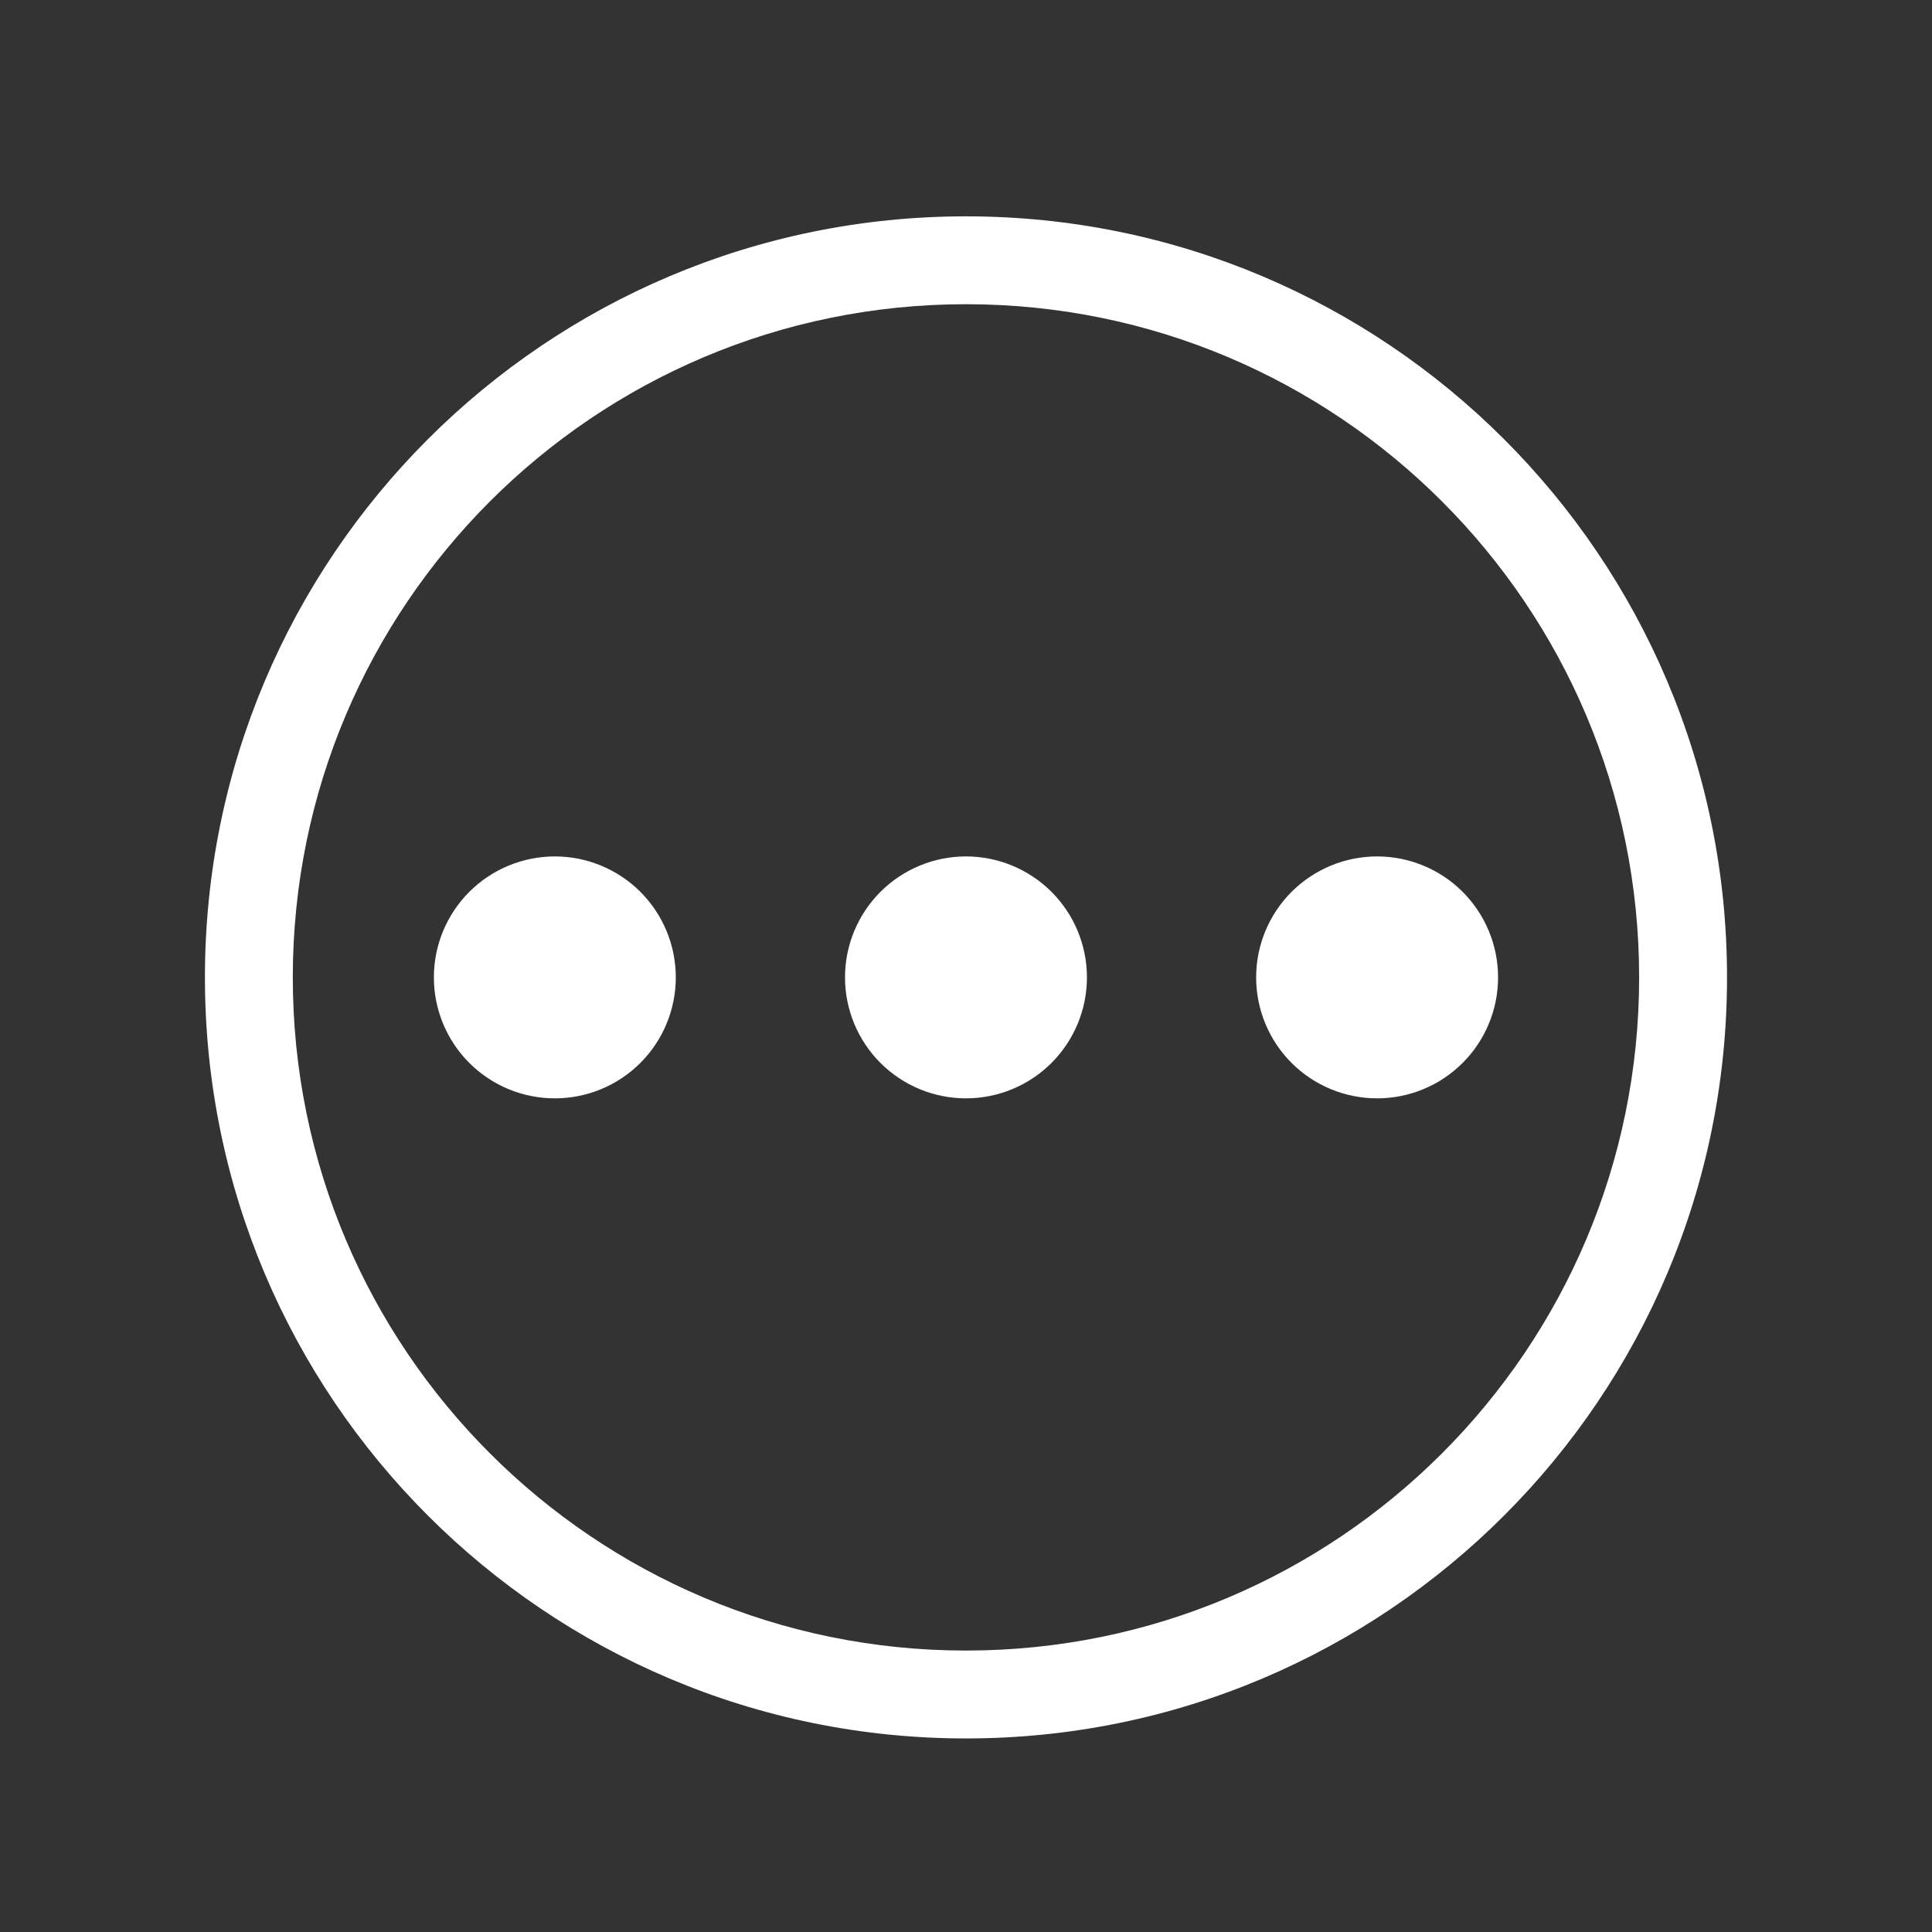
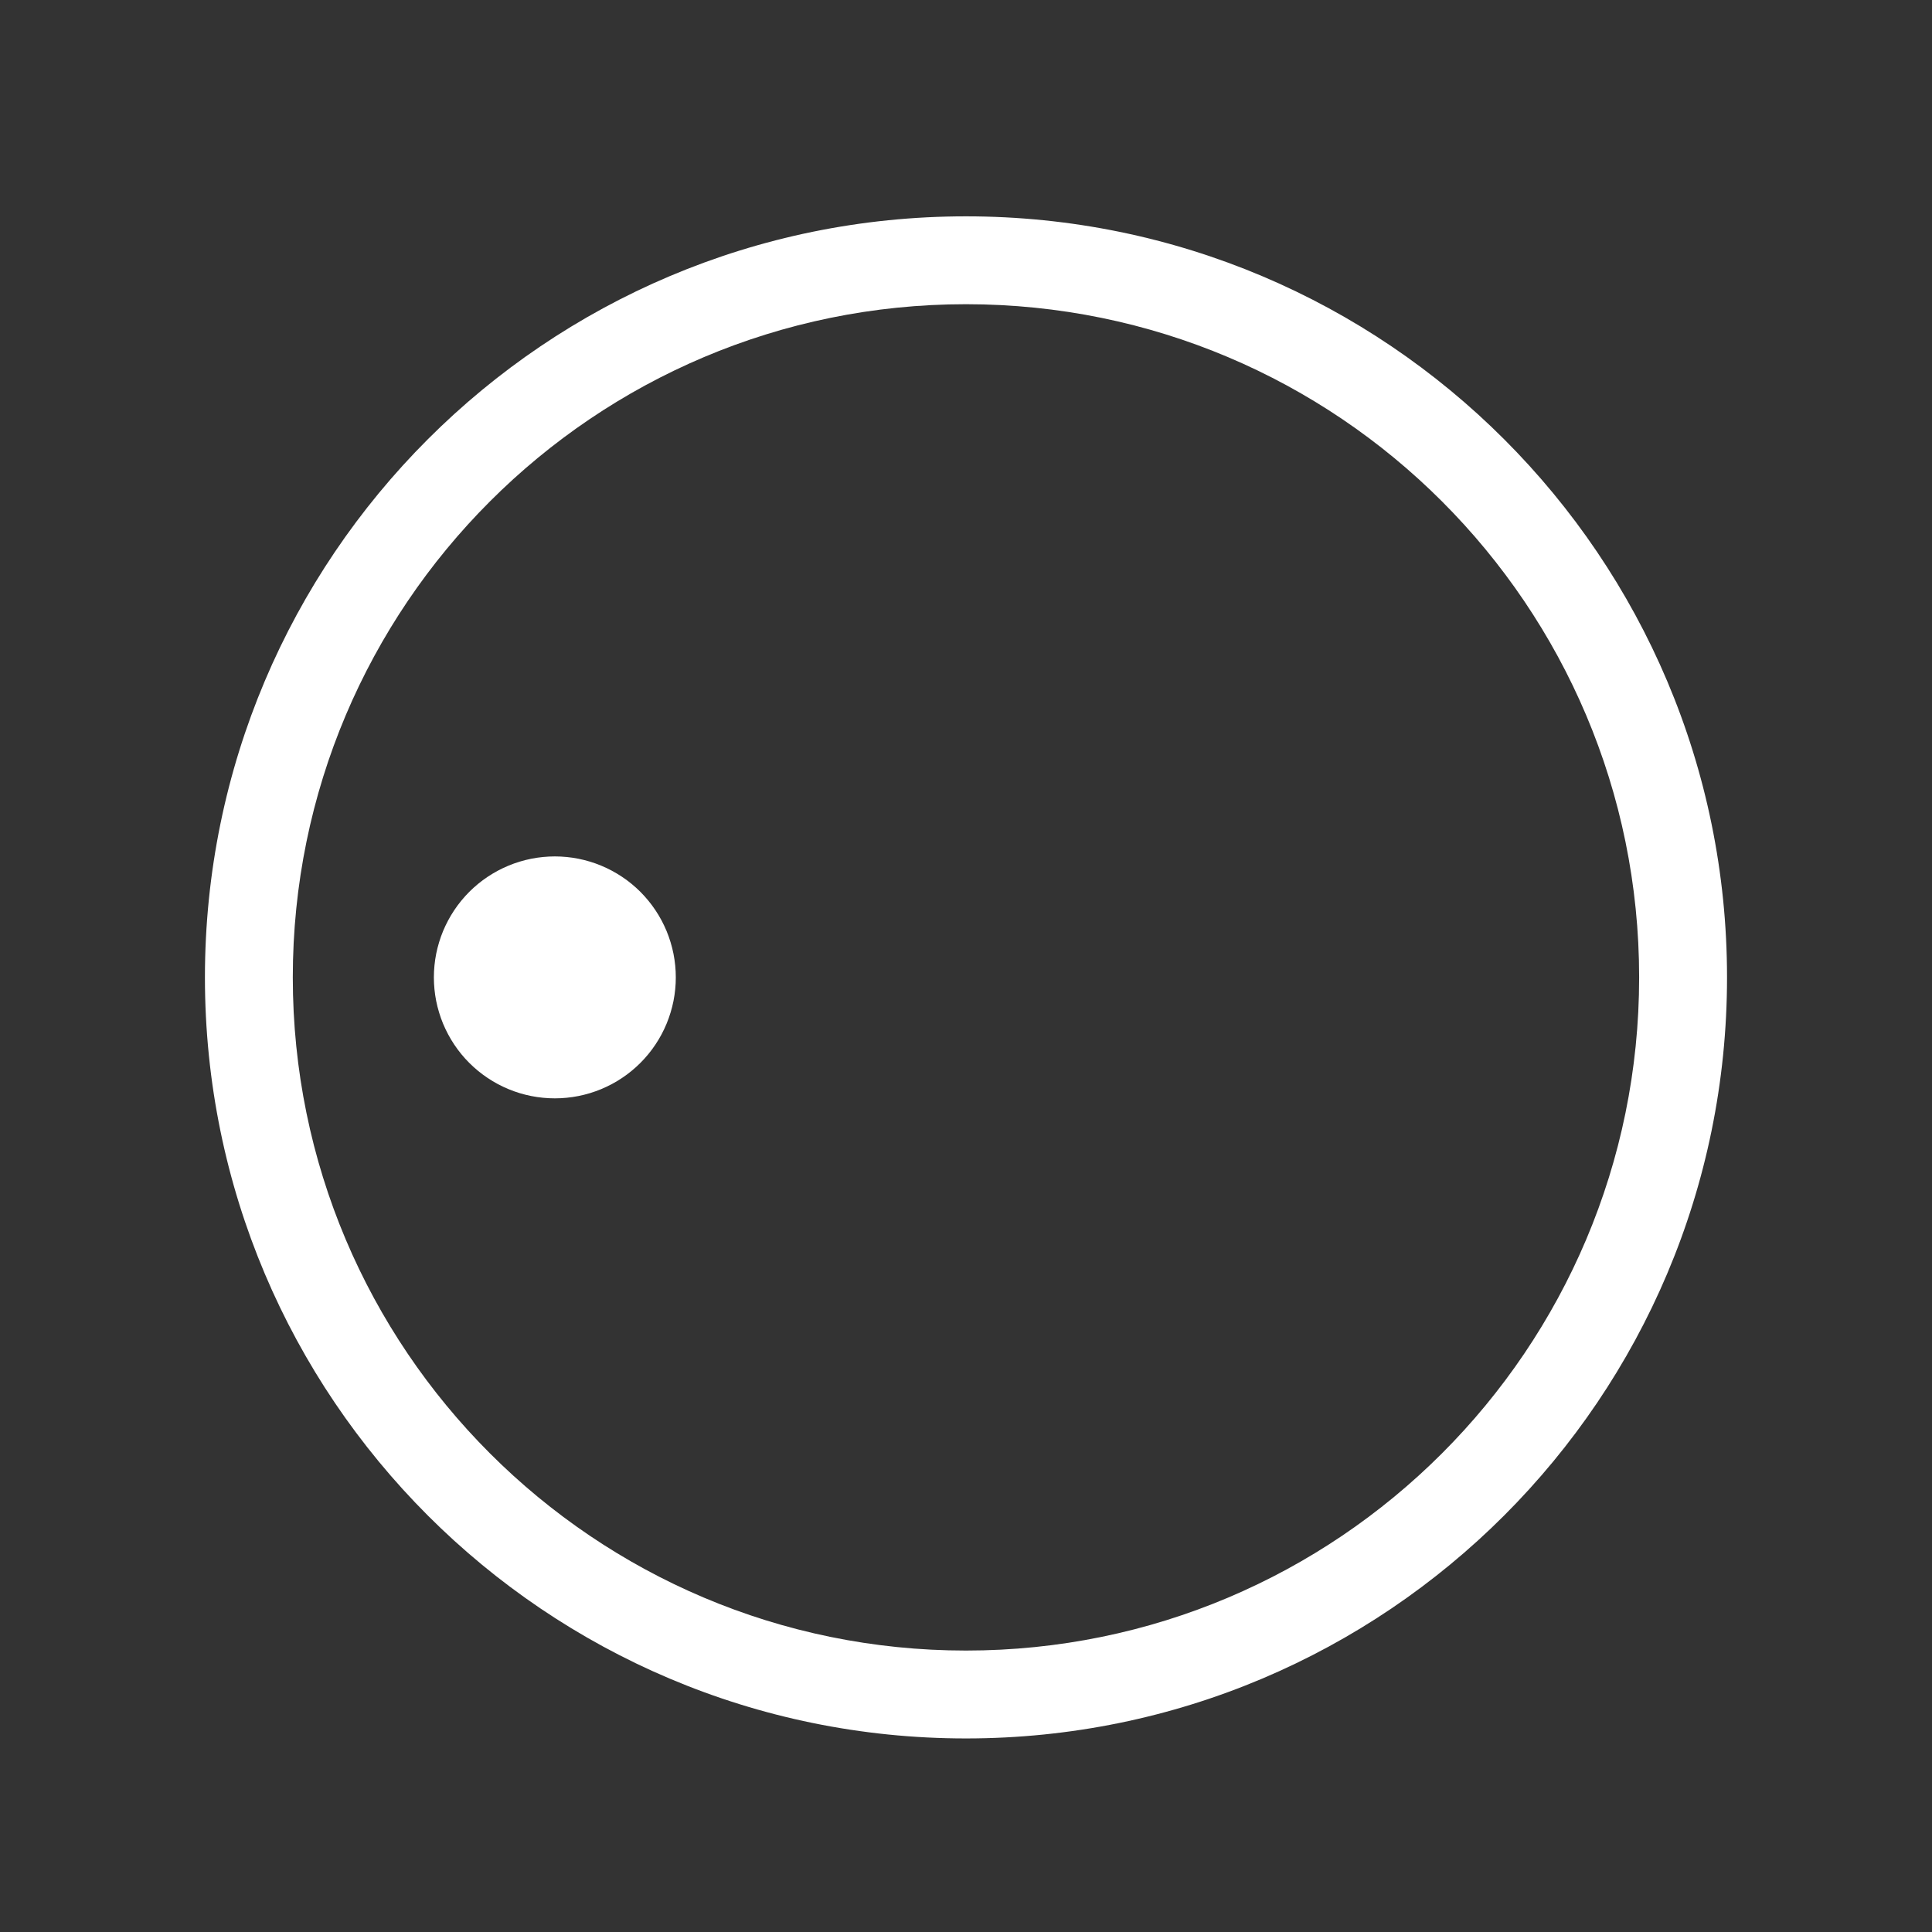
<svg xmlns="http://www.w3.org/2000/svg" width="500" zoomAndPan="magnify" viewBox="0 0 375 375" height="500" preserveAspectRatio="xMidYMid meet" version="1.0">
  <rect x="0" y="0" width="375" height="375" fill="#333333" stroke="none" />
  <defs>
    <clipPath id="dac10e84b0">
      <path d="M 39.715 41.93 L 335.215 41.93 L 335.215 337.43 L 39.715 337.43 Z M 39.715 41.93 " clip-rule="nonzero" />
    </clipPath>
  </defs>
  <g clip-path="url(#dac10e84b0)">
    <path fill="#ffffff" d="M 187.496 41.992 C 105.914 41.992 39.777 108.129 39.777 189.711 C 39.777 271.293 105.914 337.43 187.496 337.43 C 269.078 337.43 335.215 271.293 335.215 189.711 C 335.215 108.129 269.078 41.992 187.496 41.992 Z M 187.496 320.371 C 115.332 320.371 56.832 261.875 56.832 189.711 C 56.832 117.547 115.332 59.047 187.496 59.047 C 259.656 59.047 318.156 117.547 318.156 189.711 C 318.156 261.875 259.66 320.371 187.496 320.371 Z M 187.496 320.371 " fill-opacity="1" fill-rule="nonzero" />
  </g>
-   <path fill="#ffffff" d="M 210.973 189.711 C 210.973 190.48 210.938 191.246 210.859 192.012 C 210.785 192.777 210.672 193.535 210.523 194.289 C 210.371 195.043 210.188 195.789 209.961 196.523 C 209.738 197.262 209.48 197.984 209.188 198.695 C 208.891 199.406 208.562 200.098 208.203 200.777 C 207.84 201.457 207.445 202.113 207.016 202.754 C 206.59 203.395 206.133 204.012 205.645 204.605 C 205.156 205.199 204.641 205.77 204.098 206.312 C 203.555 206.855 202.984 207.371 202.391 207.859 C 201.797 208.348 201.18 208.805 200.539 209.23 C 199.898 209.66 199.242 210.055 198.562 210.418 C 197.883 210.777 197.191 211.105 196.48 211.402 C 195.77 211.695 195.047 211.953 194.309 212.18 C 193.574 212.402 192.828 212.586 192.074 212.738 C 191.32 212.887 190.562 213 189.797 213.074 C 189.031 213.152 188.262 213.188 187.496 213.188 C 186.727 213.188 185.957 213.152 185.191 213.074 C 184.43 213 183.668 212.887 182.914 212.738 C 182.16 212.586 181.414 212.402 180.68 212.18 C 179.941 211.953 179.219 211.695 178.508 211.402 C 177.801 211.105 177.105 210.777 176.426 210.418 C 175.75 210.055 175.09 209.66 174.449 209.23 C 173.812 208.805 173.195 208.348 172.598 207.859 C 172.004 207.371 171.438 206.855 170.891 206.312 C 170.348 205.77 169.832 205.199 169.344 204.605 C 168.855 204.012 168.398 203.395 167.973 202.754 C 167.547 202.113 167.148 201.457 166.789 200.777 C 166.426 200.098 166.098 199.406 165.801 198.695 C 165.508 197.984 165.25 197.262 165.027 196.523 C 164.805 195.789 164.617 195.043 164.465 194.289 C 164.316 193.535 164.203 192.777 164.129 192.012 C 164.055 191.246 164.016 190.48 164.016 189.711 C 164.016 188.941 164.055 188.172 164.129 187.41 C 164.203 186.645 164.316 185.883 164.465 185.129 C 164.617 184.375 164.805 183.629 165.027 182.895 C 165.25 182.156 165.508 181.434 165.801 180.723 C 166.098 180.016 166.426 179.32 166.789 178.641 C 167.148 177.965 167.547 177.305 167.973 176.664 C 168.398 176.027 168.855 175.41 169.344 174.816 C 169.832 174.219 170.348 173.652 170.891 173.105 C 171.438 172.562 172.004 172.047 172.598 171.559 C 173.195 171.07 173.812 170.613 174.449 170.188 C 175.09 169.762 175.75 169.367 176.426 169.004 C 177.105 168.641 177.801 168.312 178.508 168.02 C 179.219 167.723 179.941 167.465 180.68 167.242 C 181.414 167.02 182.16 166.832 182.914 166.68 C 183.668 166.531 184.43 166.418 185.191 166.344 C 185.957 166.27 186.727 166.23 187.496 166.23 C 188.262 166.23 189.031 166.27 189.797 166.344 C 190.562 166.418 191.32 166.531 192.074 166.68 C 192.828 166.832 193.574 167.02 194.309 167.242 C 195.047 167.465 195.77 167.723 196.48 168.02 C 197.191 168.312 197.883 168.641 198.562 169.004 C 199.242 169.367 199.898 169.762 200.539 170.188 C 201.18 170.613 201.797 171.07 202.391 171.559 C 202.984 172.047 203.555 172.562 204.098 173.105 C 204.641 173.652 205.156 174.219 205.645 174.816 C 206.133 175.41 206.59 176.027 207.016 176.664 C 207.445 177.305 207.84 177.965 208.203 178.641 C 208.562 179.32 208.891 180.016 209.188 180.723 C 209.48 181.434 209.738 182.156 209.961 182.895 C 210.188 183.629 210.371 184.375 210.523 185.129 C 210.672 185.883 210.785 186.645 210.859 187.41 C 210.938 188.172 210.973 188.941 210.973 189.711 Z M 210.973 189.711 " fill-opacity="1" fill-rule="nonzero" />
  <path fill="#ffffff" d="M 131.172 189.711 C 131.172 190.48 131.137 191.246 131.059 192.012 C 130.984 192.777 130.871 193.535 130.723 194.289 C 130.57 195.043 130.387 195.789 130.16 196.523 C 129.938 197.262 129.68 197.984 129.387 198.695 C 129.09 199.406 128.762 200.098 128.402 200.777 C 128.039 201.457 127.645 202.113 127.215 202.754 C 126.789 203.395 126.332 204.012 125.844 204.605 C 125.355 205.199 124.84 205.77 124.297 206.312 C 123.754 206.855 123.184 207.371 122.59 207.859 C 121.996 208.348 121.379 208.805 120.738 209.23 C 120.098 209.66 119.441 210.055 118.762 210.418 C 118.082 210.777 117.391 211.105 116.68 211.402 C 115.969 211.695 115.246 211.953 114.508 212.18 C 113.773 212.402 113.027 212.586 112.273 212.738 C 111.52 212.887 110.762 213 109.996 213.074 C 109.23 213.152 108.461 213.188 107.695 213.188 C 106.926 213.188 106.156 213.152 105.391 213.074 C 104.629 213 103.867 212.887 103.113 212.738 C 102.359 212.586 101.613 212.402 100.879 212.18 C 100.141 211.953 99.418 211.695 98.707 211.402 C 98 211.105 97.305 210.777 96.625 210.418 C 95.949 210.055 95.289 209.66 94.648 209.23 C 94.012 208.805 93.395 208.348 92.797 207.859 C 92.203 207.371 91.637 206.855 91.09 206.312 C 90.547 205.77 90.031 205.199 89.543 204.605 C 89.055 204.012 88.598 203.395 88.172 202.754 C 87.746 202.113 87.348 201.457 86.988 200.777 C 86.625 200.098 86.297 199.406 86 198.695 C 85.707 197.984 85.449 197.262 85.227 196.523 C 85.004 195.789 84.816 195.043 84.664 194.289 C 84.516 193.535 84.402 192.777 84.328 192.012 C 84.254 191.246 84.215 190.48 84.215 189.711 C 84.215 188.941 84.254 188.172 84.328 187.41 C 84.402 186.645 84.516 185.883 84.664 185.129 C 84.816 184.375 85.004 183.629 85.227 182.895 C 85.449 182.156 85.707 181.434 86 180.723 C 86.297 180.016 86.625 179.32 86.988 178.641 C 87.348 177.965 87.746 177.305 88.172 176.664 C 88.598 176.027 89.055 175.41 89.543 174.816 C 90.031 174.219 90.547 173.652 91.09 173.105 C 91.637 172.562 92.203 172.047 92.797 171.559 C 93.395 171.07 94.012 170.613 94.648 170.188 C 95.289 169.762 95.949 169.367 96.625 169.004 C 97.305 168.641 98 168.312 98.707 168.02 C 99.418 167.723 100.141 167.465 100.879 167.242 C 101.613 167.02 102.359 166.832 103.113 166.68 C 103.867 166.531 104.629 166.418 105.391 166.344 C 106.156 166.27 106.926 166.23 107.695 166.23 C 108.461 166.23 109.23 166.27 109.996 166.344 C 110.762 166.418 111.52 166.531 112.273 166.68 C 113.027 166.832 113.773 167.02 114.508 167.242 C 115.246 167.465 115.969 167.723 116.68 168.02 C 117.391 168.312 118.082 168.641 118.762 169.004 C 119.441 169.367 120.098 169.762 120.738 170.188 C 121.379 170.613 121.996 171.07 122.59 171.559 C 123.184 172.047 123.754 172.562 124.297 173.105 C 124.84 173.652 125.355 174.219 125.844 174.816 C 126.332 175.41 126.789 176.027 127.215 176.664 C 127.645 177.305 128.039 177.965 128.402 178.641 C 128.762 179.32 129.09 180.016 129.387 180.723 C 129.68 181.434 129.938 182.156 130.16 182.895 C 130.387 183.629 130.57 184.375 130.723 185.129 C 130.871 185.883 130.984 186.645 131.059 187.41 C 131.137 188.172 131.172 188.941 131.172 189.711 Z M 131.172 189.711 " fill-opacity="1" fill-rule="nonzero" />
-   <path fill="#ffffff" d="M 290.773 189.711 C 290.773 190.48 290.738 191.246 290.66 192.012 C 290.586 192.777 290.473 193.535 290.324 194.289 C 290.172 195.043 289.988 195.789 289.762 196.523 C 289.539 197.262 289.281 197.984 288.988 198.695 C 288.691 199.406 288.363 200.098 288.004 200.777 C 287.641 201.457 287.246 202.113 286.816 202.754 C 286.391 203.395 285.934 204.012 285.445 204.605 C 284.957 205.199 284.441 205.77 283.898 206.312 C 283.355 206.855 282.785 207.371 282.191 207.859 C 281.598 208.348 280.98 208.805 280.34 209.23 C 279.699 209.66 279.043 210.055 278.363 210.418 C 277.684 210.777 276.992 211.105 276.281 211.402 C 275.57 211.695 274.848 211.953 274.109 212.18 C 273.375 212.402 272.629 212.586 271.875 212.738 C 271.121 212.887 270.363 213 269.598 213.074 C 268.832 213.152 268.062 213.188 267.297 213.188 C 266.527 213.188 265.758 213.152 264.992 213.074 C 264.23 213 263.469 212.887 262.715 212.738 C 261.961 212.586 261.215 212.402 260.48 212.18 C 259.742 211.953 259.02 211.695 258.309 211.402 C 257.602 211.105 256.906 210.777 256.227 210.418 C 255.551 210.055 254.891 209.66 254.25 209.23 C 253.613 208.805 252.996 208.348 252.398 207.859 C 251.805 207.371 251.238 206.855 250.691 206.312 C 250.148 205.77 249.633 205.199 249.145 204.605 C 248.656 204.012 248.199 203.395 247.773 202.754 C 247.348 202.113 246.949 201.457 246.59 200.777 C 246.227 200.098 245.898 199.406 245.602 198.695 C 245.309 197.984 245.051 197.262 244.828 196.523 C 244.605 195.789 244.418 195.043 244.266 194.289 C 244.117 193.535 244.004 192.777 243.93 192.012 C 243.855 191.246 243.816 190.48 243.816 189.711 C 243.816 188.941 243.855 188.172 243.93 187.41 C 244.004 186.645 244.117 185.883 244.266 185.129 C 244.418 184.375 244.605 183.629 244.828 182.895 C 245.051 182.156 245.309 181.434 245.602 180.723 C 245.898 180.016 246.227 179.32 246.59 178.641 C 246.949 177.965 247.348 177.305 247.773 176.664 C 248.199 176.027 248.656 175.41 249.145 174.816 C 249.633 174.219 250.148 173.652 250.691 173.105 C 251.238 172.562 251.805 172.047 252.398 171.559 C 252.996 171.07 253.613 170.613 254.25 170.188 C 254.891 169.762 255.551 169.367 256.227 169.004 C 256.906 168.641 257.602 168.312 258.309 168.02 C 259.02 167.723 259.742 167.465 260.48 167.242 C 261.215 167.02 261.961 166.832 262.715 166.68 C 263.469 166.531 264.23 166.418 264.992 166.344 C 265.758 166.27 266.527 166.23 267.297 166.23 C 268.062 166.23 268.832 166.27 269.598 166.344 C 270.363 166.418 271.121 166.531 271.875 166.68 C 272.629 166.832 273.375 167.02 274.109 167.242 C 274.848 167.465 275.57 167.723 276.281 168.02 C 276.992 168.312 277.684 168.641 278.363 169.004 C 279.043 169.367 279.699 169.762 280.34 170.188 C 280.98 170.613 281.598 171.07 282.191 171.559 C 282.785 172.047 283.355 172.562 283.898 173.105 C 284.441 173.652 284.957 174.219 285.445 174.816 C 285.934 175.41 286.391 176.027 286.816 176.664 C 287.246 177.305 287.641 177.965 288.004 178.641 C 288.363 179.32 288.691 180.016 288.988 180.723 C 289.281 181.434 289.539 182.156 289.762 182.895 C 289.988 183.629 290.172 184.375 290.324 185.129 C 290.473 185.883 290.586 186.645 290.66 187.41 C 290.738 188.172 290.773 188.941 290.773 189.711 Z M 290.773 189.711 " fill-opacity="1" fill-rule="nonzero" />
</svg>